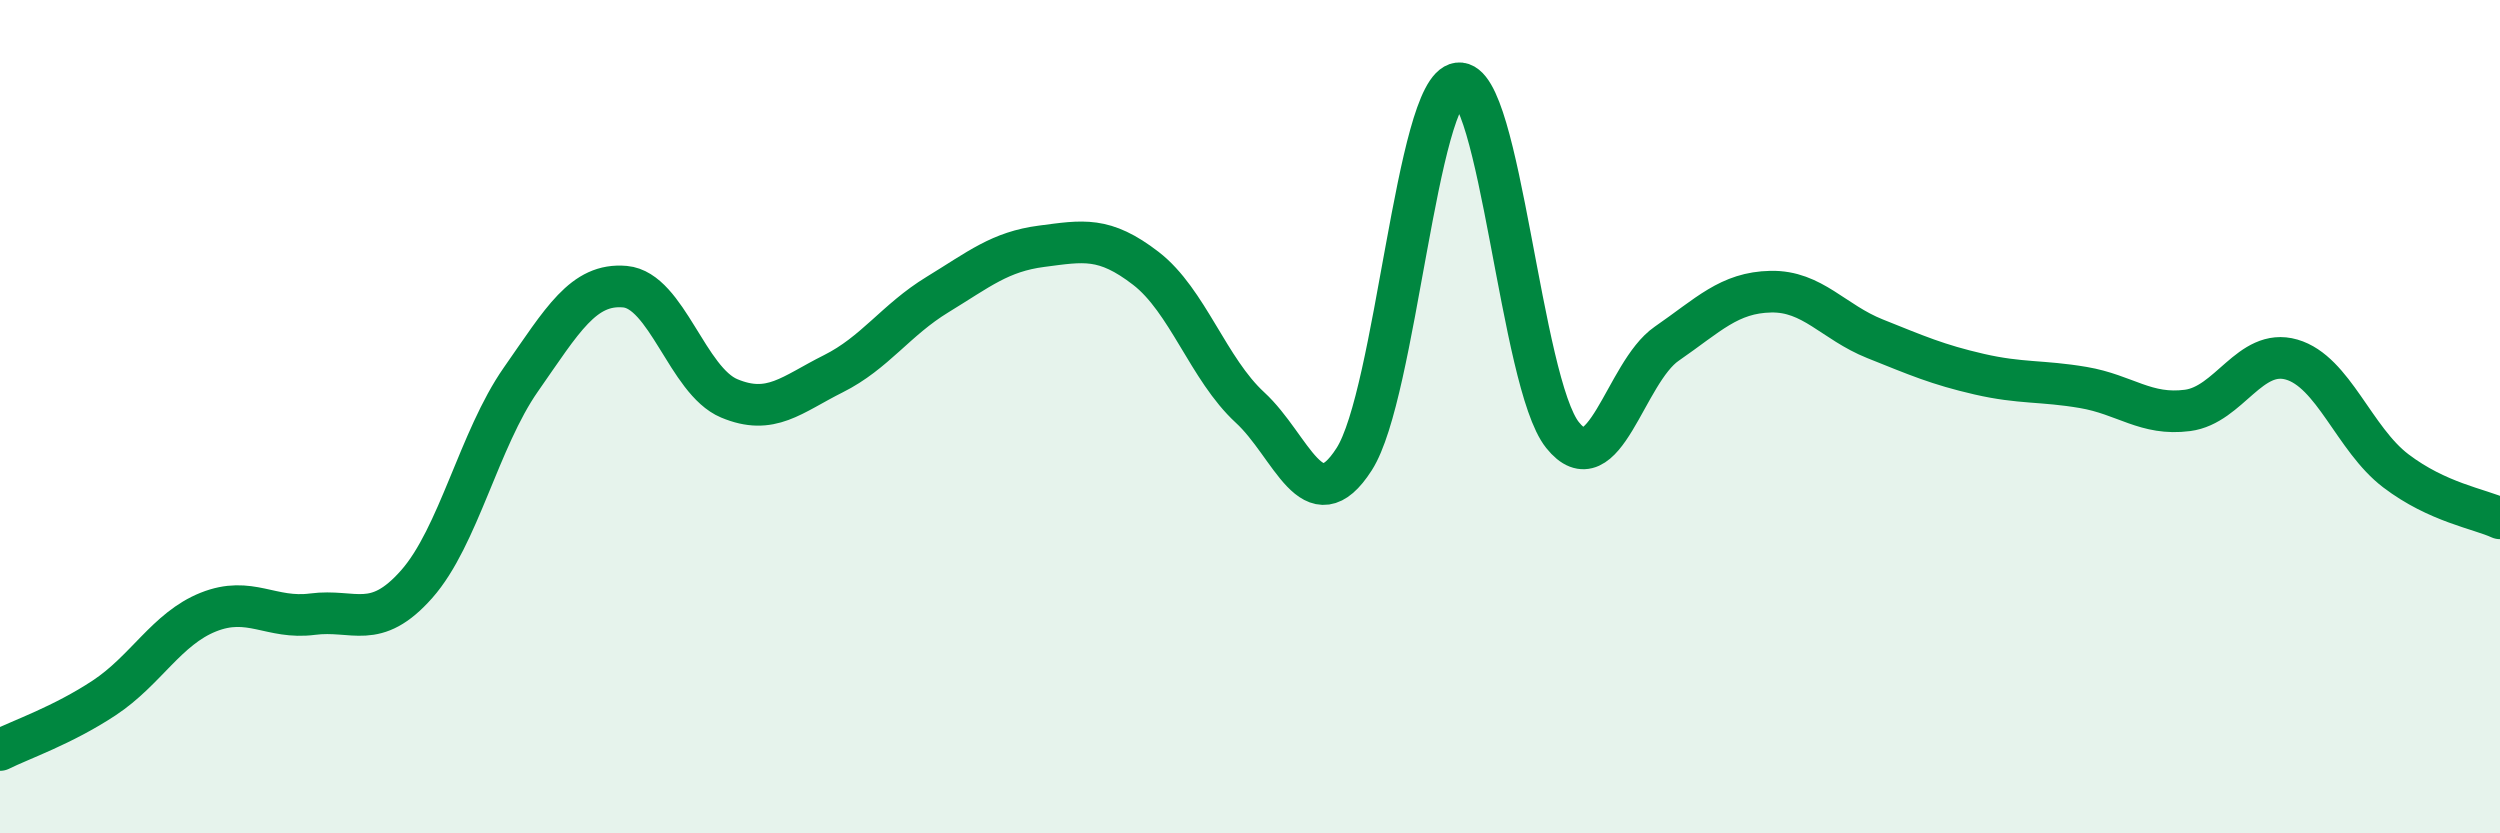
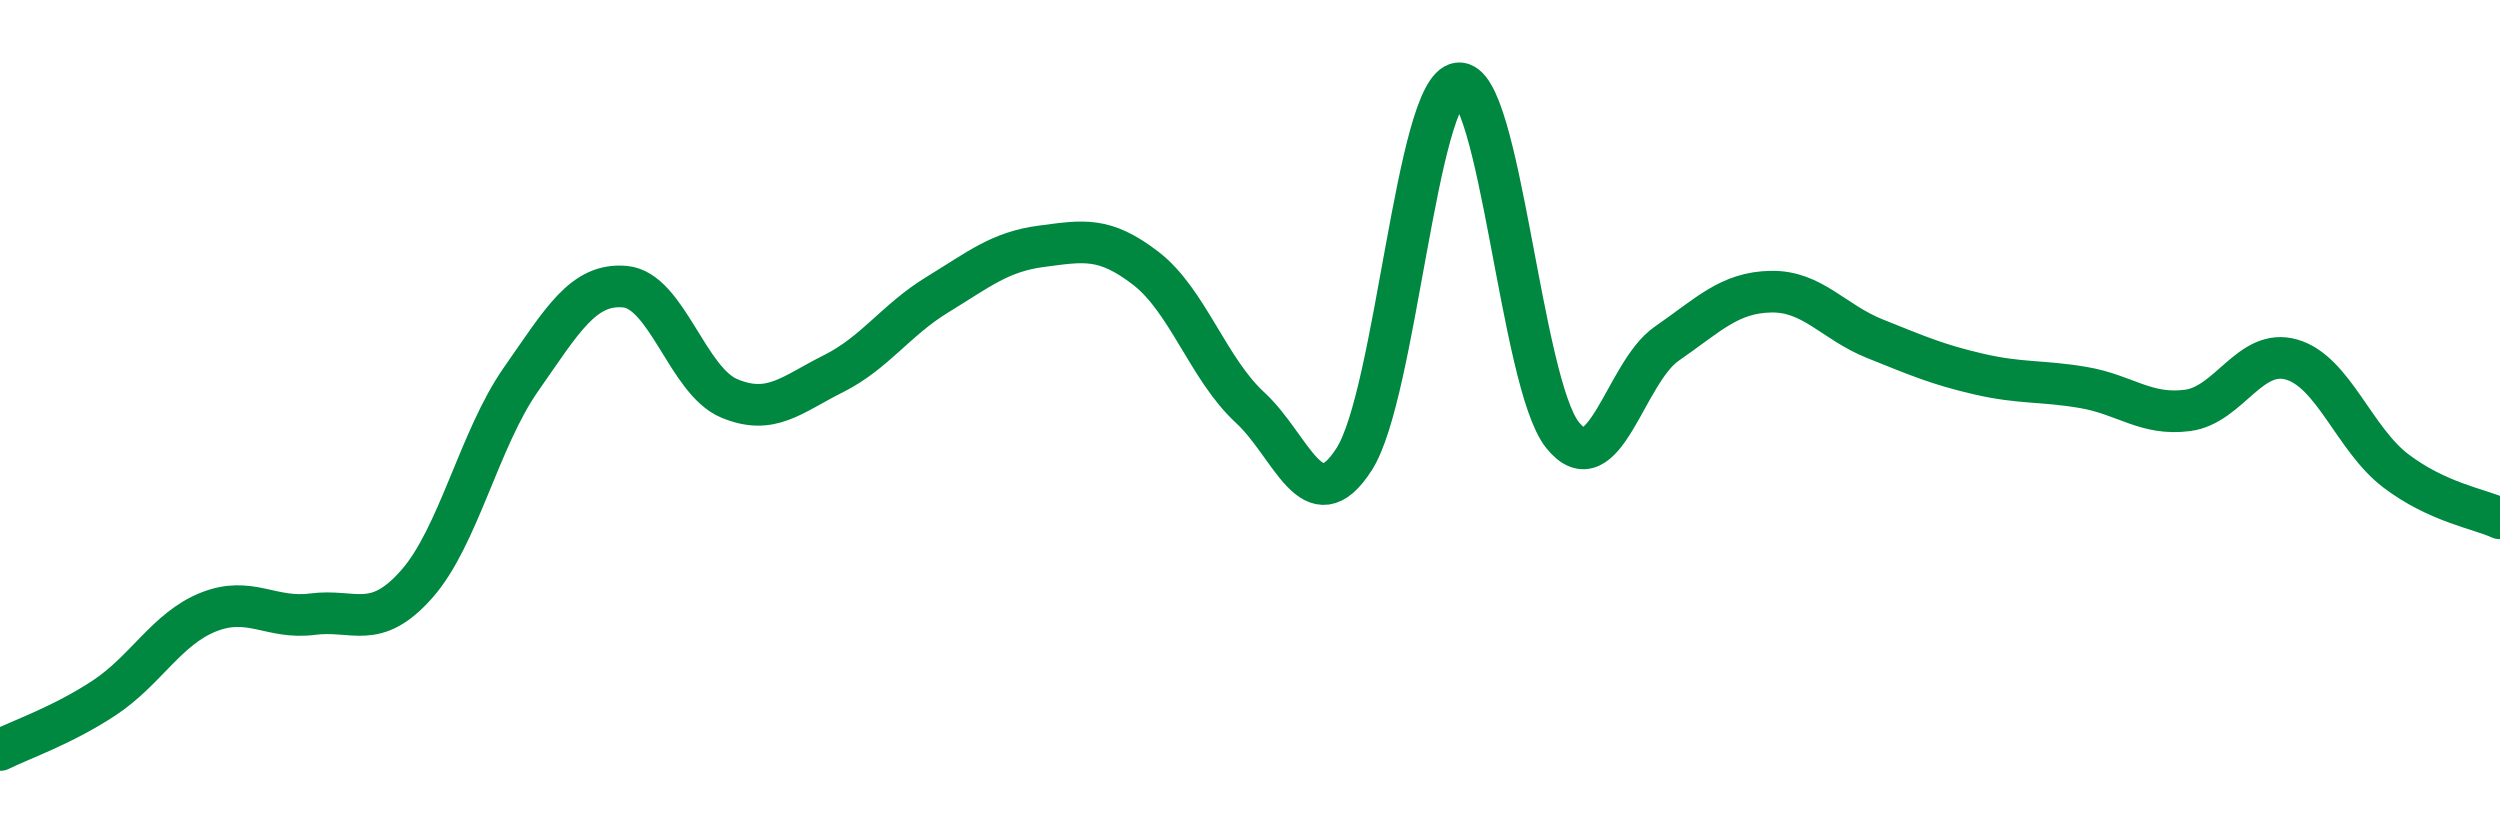
<svg xmlns="http://www.w3.org/2000/svg" width="60" height="20" viewBox="0 0 60 20">
-   <path d="M 0,18 C 0.5,17.75 1.5,17.41 2.5,16.75 C 3.5,16.09 4,15.09 5,14.69 C 6,14.29 6.5,14.87 7.5,14.74 C 8.5,14.61 9,15.15 10,14.02 C 11,12.89 11.5,10.54 12.5,9.11 C 13.5,7.68 14,6.79 15,6.88 C 16,6.97 16.5,9.14 17.5,9.56 C 18.5,9.98 19,9.47 20,8.97 C 21,8.47 21.5,7.68 22.5,7.07 C 23.5,6.46 24,6.04 25,5.91 C 26,5.78 26.5,5.67 27.5,6.44 C 28.5,7.21 29,8.86 30,9.78 C 31,10.7 31.5,12.58 32.5,11.02 C 33.5,9.46 34,2.12 35,2 C 36,1.88 36.5,9.19 37.5,10.44 C 38.5,11.69 39,8.94 40,8.25 C 41,7.56 41.5,7.02 42.5,7 C 43.5,6.98 44,7.73 45,8.13 C 46,8.53 46.5,8.75 47.5,8.98 C 48.5,9.21 49,9.13 50,9.3 C 51,9.47 51.5,9.98 52.5,9.85 C 53.5,9.72 54,8.34 55,8.63 C 56,8.92 56.5,10.54 57.5,11.3 C 58.5,12.06 59.5,12.21 60,12.44L60 20L0 20Z" fill="#008740" opacity="0.1" stroke-linecap="round" stroke-linejoin="round" />
  <path d="M 0,18 C 0.5,17.75 1.5,17.41 2.5,16.75 C 3.5,16.09 4,15.09 5,14.69 C 6,14.29 6.5,14.87 7.5,14.74 C 8.5,14.61 9,15.15 10,14.02 C 11,12.89 11.5,10.54 12.5,9.11 C 13.5,7.68 14,6.79 15,6.88 C 16,6.97 16.5,9.14 17.5,9.56 C 18.5,9.98 19,9.47 20,8.97 C 21,8.47 21.5,7.68 22.5,7.07 C 23.5,6.46 24,6.04 25,5.91 C 26,5.78 26.5,5.67 27.5,6.44 C 28.5,7.21 29,8.86 30,9.78 C 31,10.7 31.5,12.58 32.5,11.02 C 33.5,9.46 34,2.12 35,2 C 36,1.88 36.5,9.19 37.5,10.44 C 38.5,11.69 39,8.94 40,8.25 C 41,7.56 41.5,7.02 42.5,7 C 43.5,6.98 44,7.73 45,8.13 C 46,8.53 46.5,8.75 47.5,8.98 C 48.5,9.21 49,9.13 50,9.3 C 51,9.47 51.5,9.98 52.5,9.85 C 53.5,9.72 54,8.34 55,8.63 C 56,8.92 56.5,10.54 57.5,11.3 C 58.5,12.06 59.5,12.21 60,12.44" stroke="#008740" stroke-width="1" fill="none" stroke-linecap="round" stroke-linejoin="round" />
</svg>